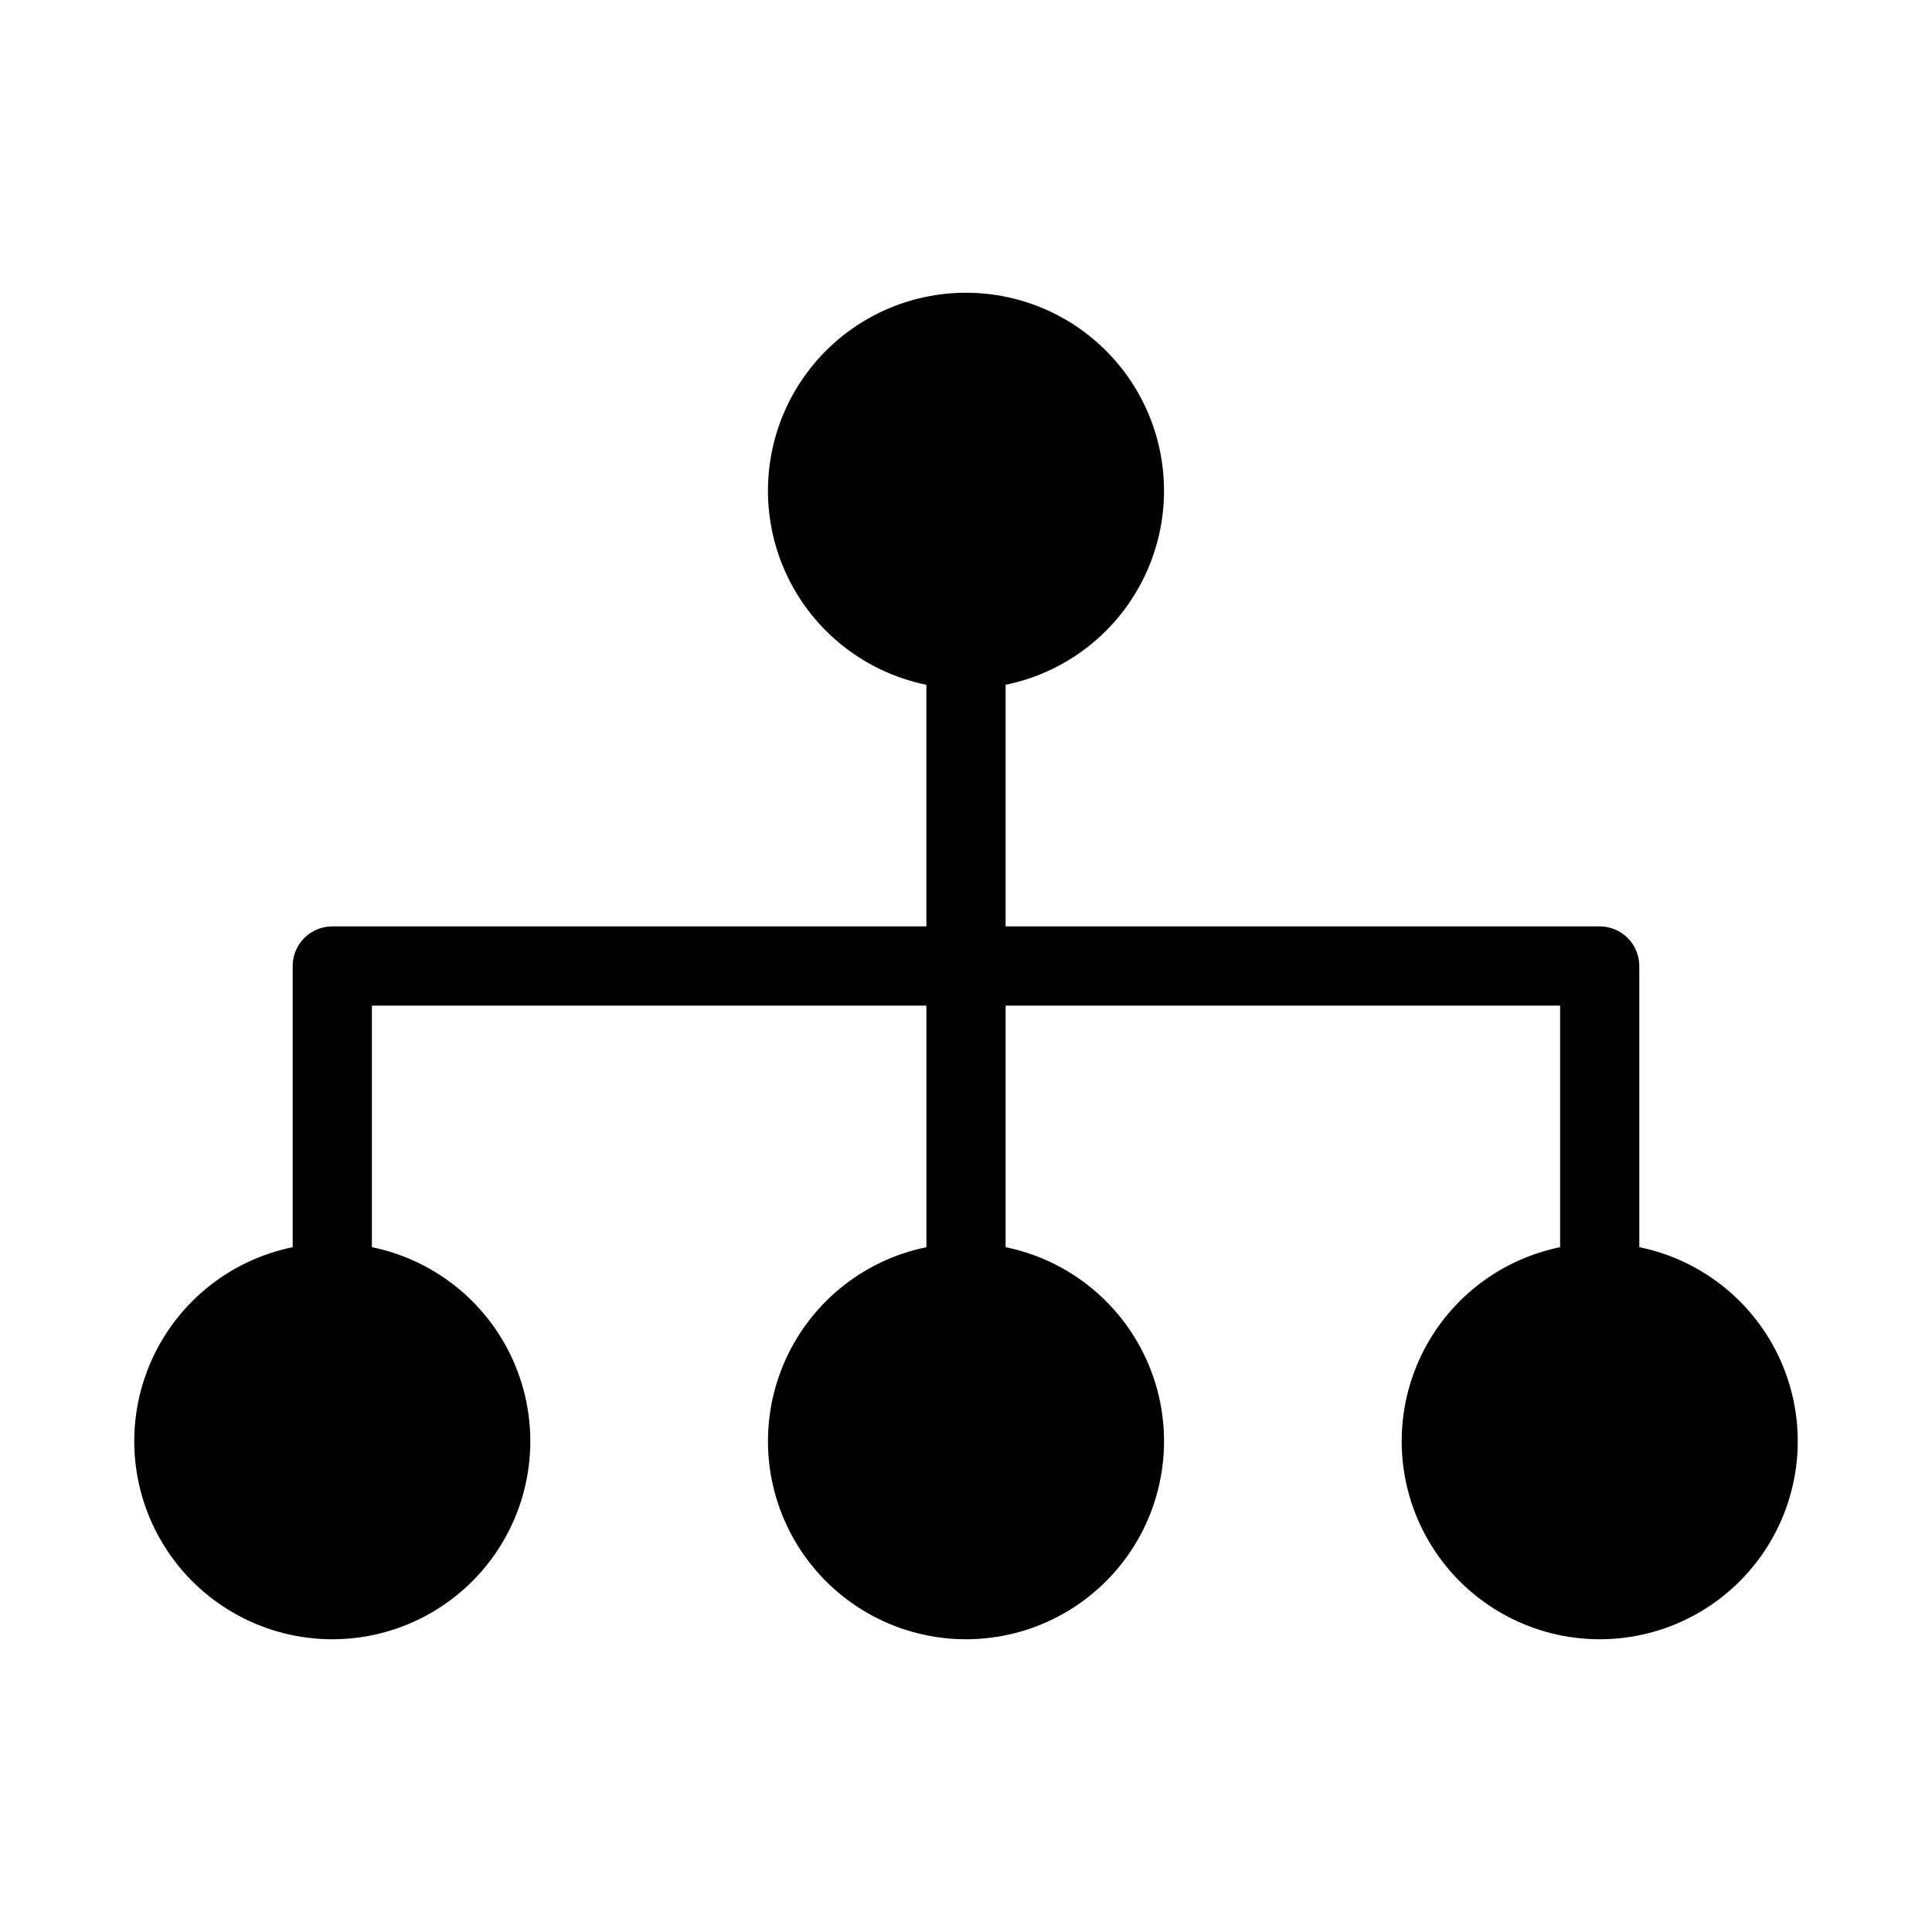
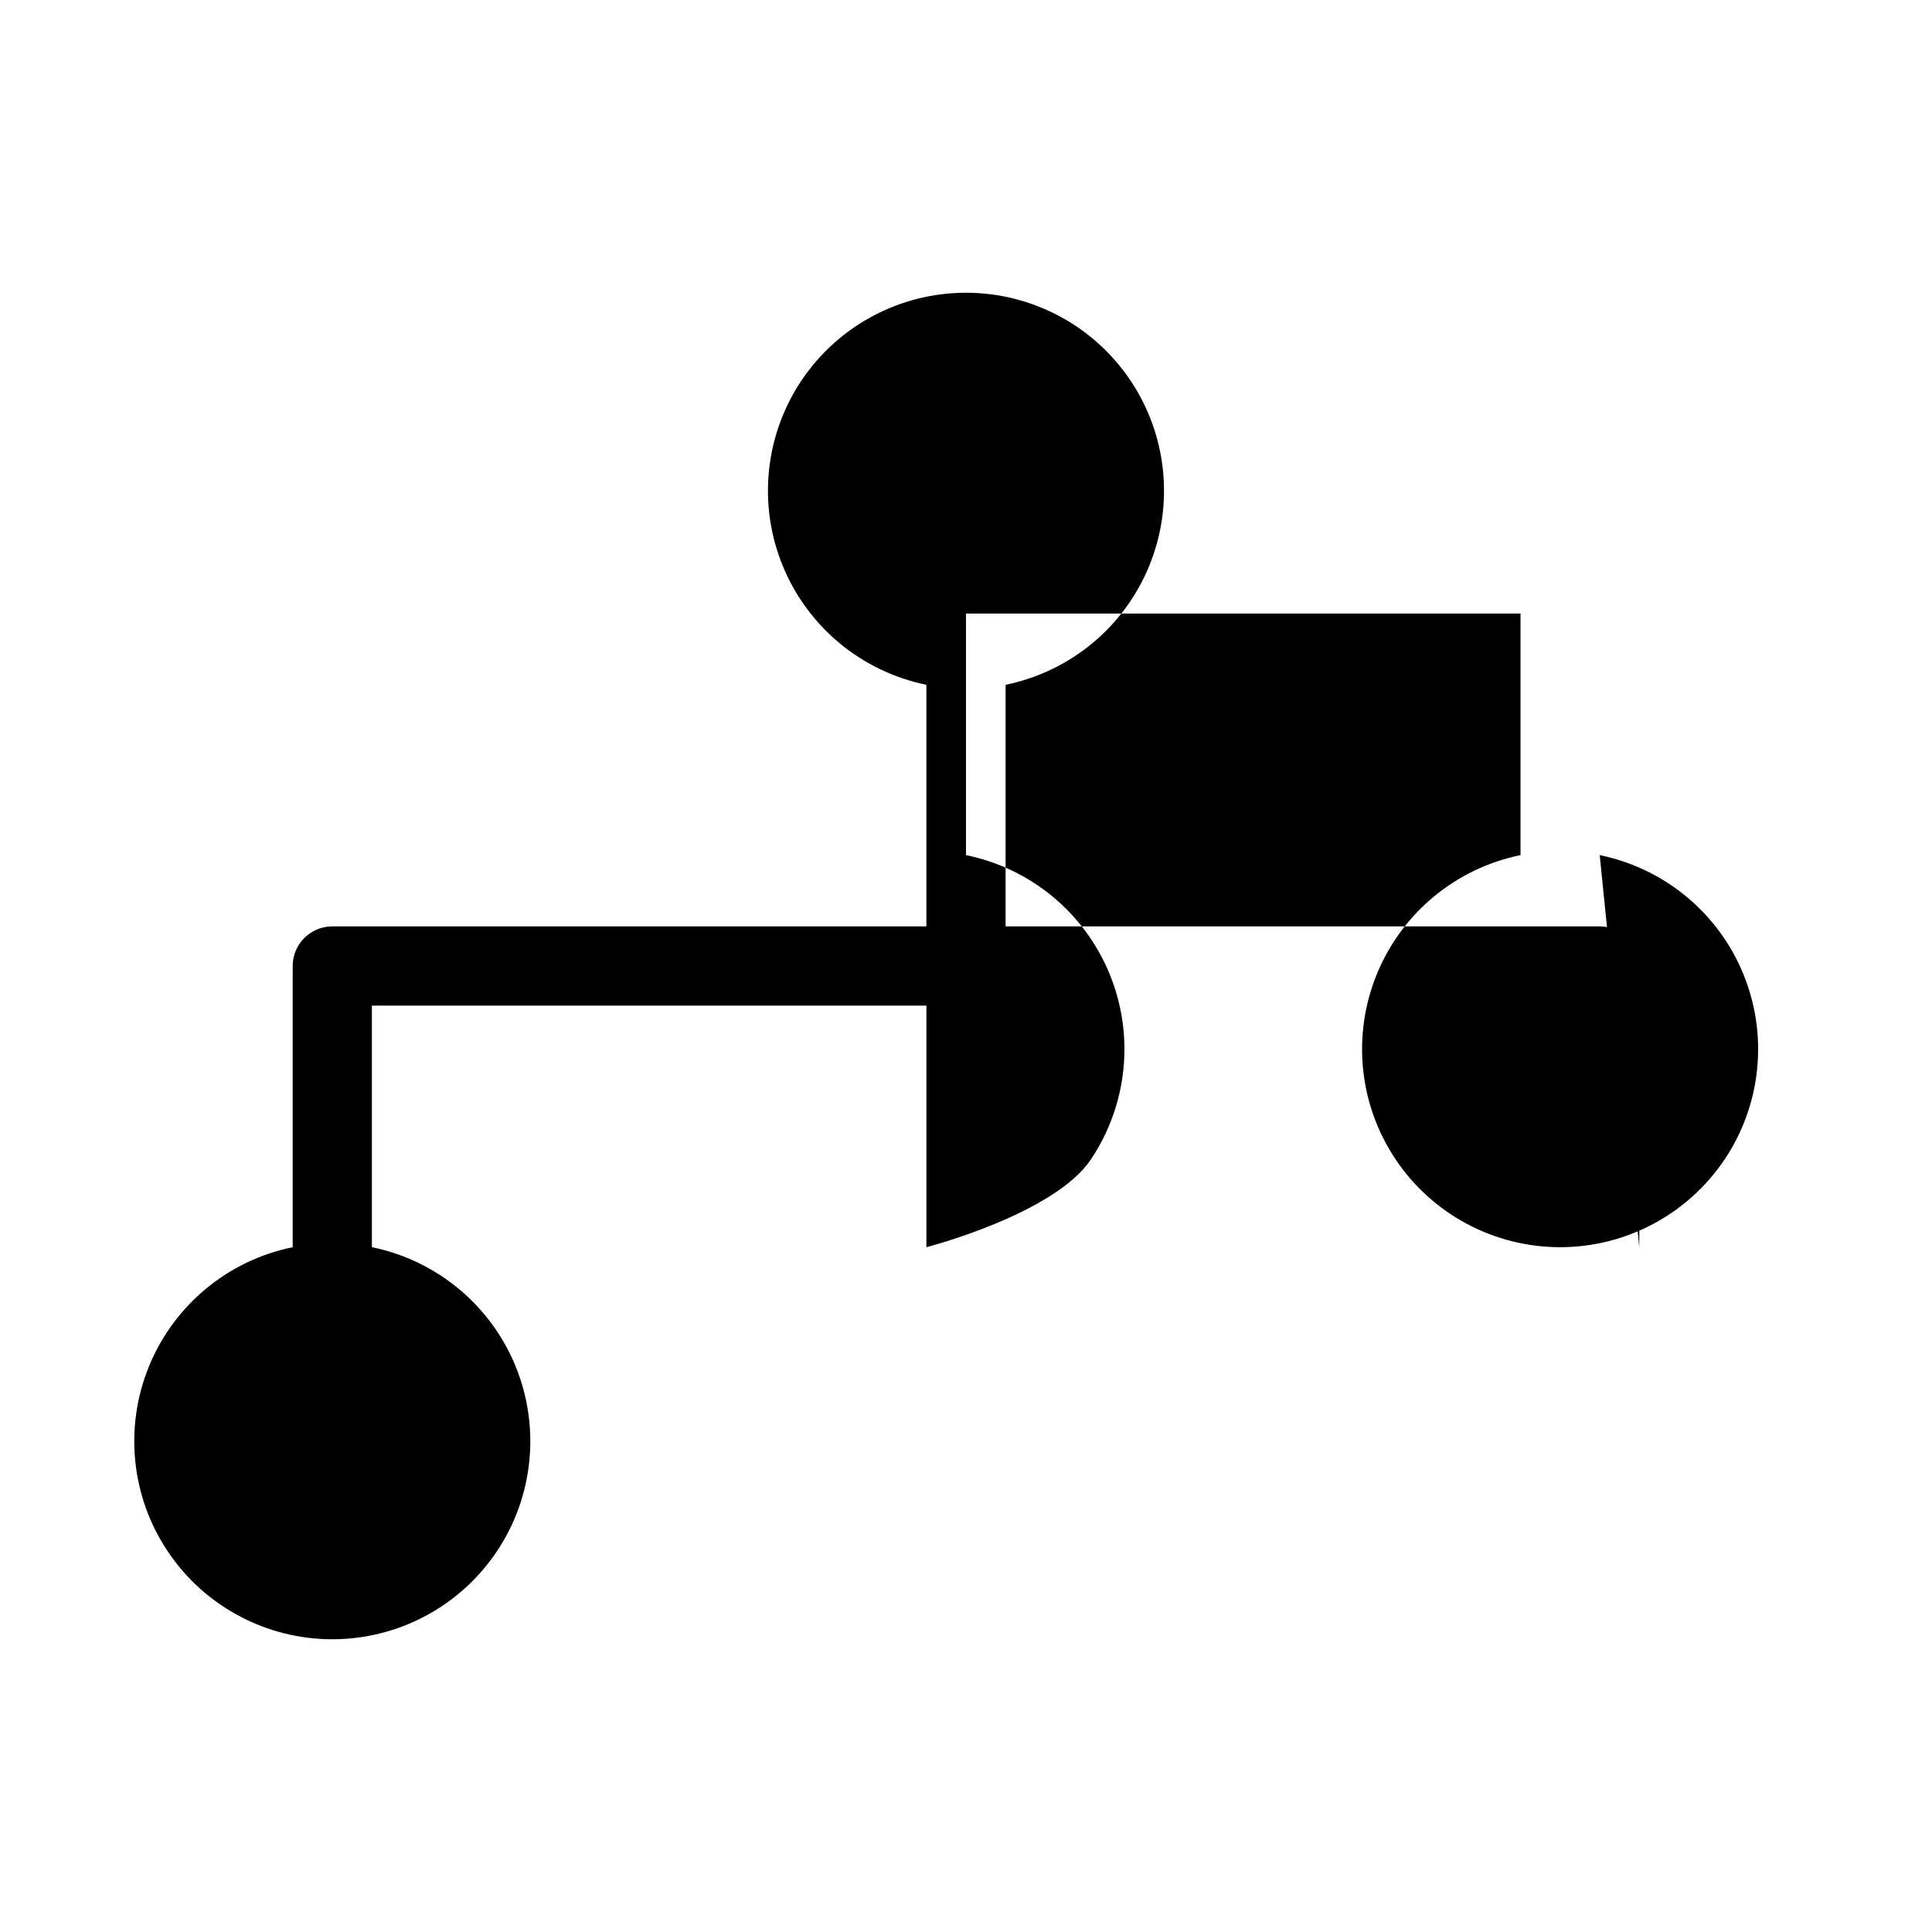
<svg xmlns="http://www.w3.org/2000/svg" fill="#000000" width="800px" height="800px" version="1.1" viewBox="144 144 512 512">
-   <path d="m578.43 474.52v-74.52c0-2.785-1.105-5.453-3.074-7.422s-4.637-3.074-7.422-3.074h-157.44v-64.027c17.141-3.5 31.414-15.312 38.055-31.5 6.641-16.184 4.781-34.617-4.965-49.148-9.746-14.531-26.09-23.25-43.586-23.25s-33.844 8.719-43.59 23.25c-9.742 14.531-11.605 32.965-4.965 49.148 6.644 16.188 20.914 28 38.059 31.5v64.027h-157.44c-5.797 0-10.496 4.699-10.496 10.496v74.523-0.004c-17.145 3.5-31.414 15.312-38.055 31.5-6.644 16.188-4.781 34.617 4.965 49.148 9.742 14.531 26.09 23.254 43.586 23.254s33.84-8.723 43.586-23.254c9.746-14.531 11.605-32.961 4.965-49.148s-20.914-28-38.055-31.5v-64.023h146.95v64.027-0.004c-17.145 3.5-31.414 15.312-38.059 31.5-6.641 16.188-4.777 34.617 4.965 49.148 9.746 14.531 26.094 23.254 43.59 23.254s33.84-8.723 43.586-23.254c9.746-14.531 11.605-32.961 4.965-49.148s-20.914-28-38.055-31.5v-64.023h146.95v64.027l-0.004-0.004c-17.141 3.5-31.414 15.312-38.055 31.5-6.641 16.188-4.781 34.617 4.965 49.148s26.09 23.254 43.586 23.254 33.844-8.723 43.59-23.254c9.742-14.531 11.605-32.961 4.965-49.148-6.644-16.188-20.914-28-38.059-31.5z" />
+   <path d="m578.43 474.52v-74.52c0-2.785-1.105-5.453-3.074-7.422s-4.637-3.074-7.422-3.074h-157.44v-64.027c17.141-3.5 31.414-15.312 38.055-31.5 6.641-16.184 4.781-34.617-4.965-49.148-9.746-14.531-26.09-23.25-43.586-23.25s-33.844 8.719-43.59 23.25c-9.742 14.531-11.605 32.965-4.965 49.148 6.644 16.188 20.914 28 38.059 31.5v64.027h-157.44c-5.797 0-10.496 4.699-10.496 10.496v74.523-0.004c-17.145 3.5-31.414 15.312-38.055 31.5-6.644 16.188-4.781 34.617 4.965 49.148 9.742 14.531 26.09 23.254 43.586 23.254s33.84-8.723 43.586-23.254c9.746-14.531 11.605-32.961 4.965-49.148s-20.914-28-38.055-31.5v-64.023h146.95v64.027-0.004s33.84-8.723 43.586-23.254c9.746-14.531 11.605-32.961 4.965-49.148s-20.914-28-38.055-31.5v-64.023h146.95v64.027l-0.004-0.004c-17.141 3.5-31.414 15.312-38.055 31.5-6.641 16.188-4.781 34.617 4.965 49.148s26.09 23.254 43.586 23.254 33.844-8.723 43.59-23.254c9.742-14.531 11.605-32.961 4.965-49.148-6.644-16.188-20.914-28-38.059-31.5z" />
</svg>